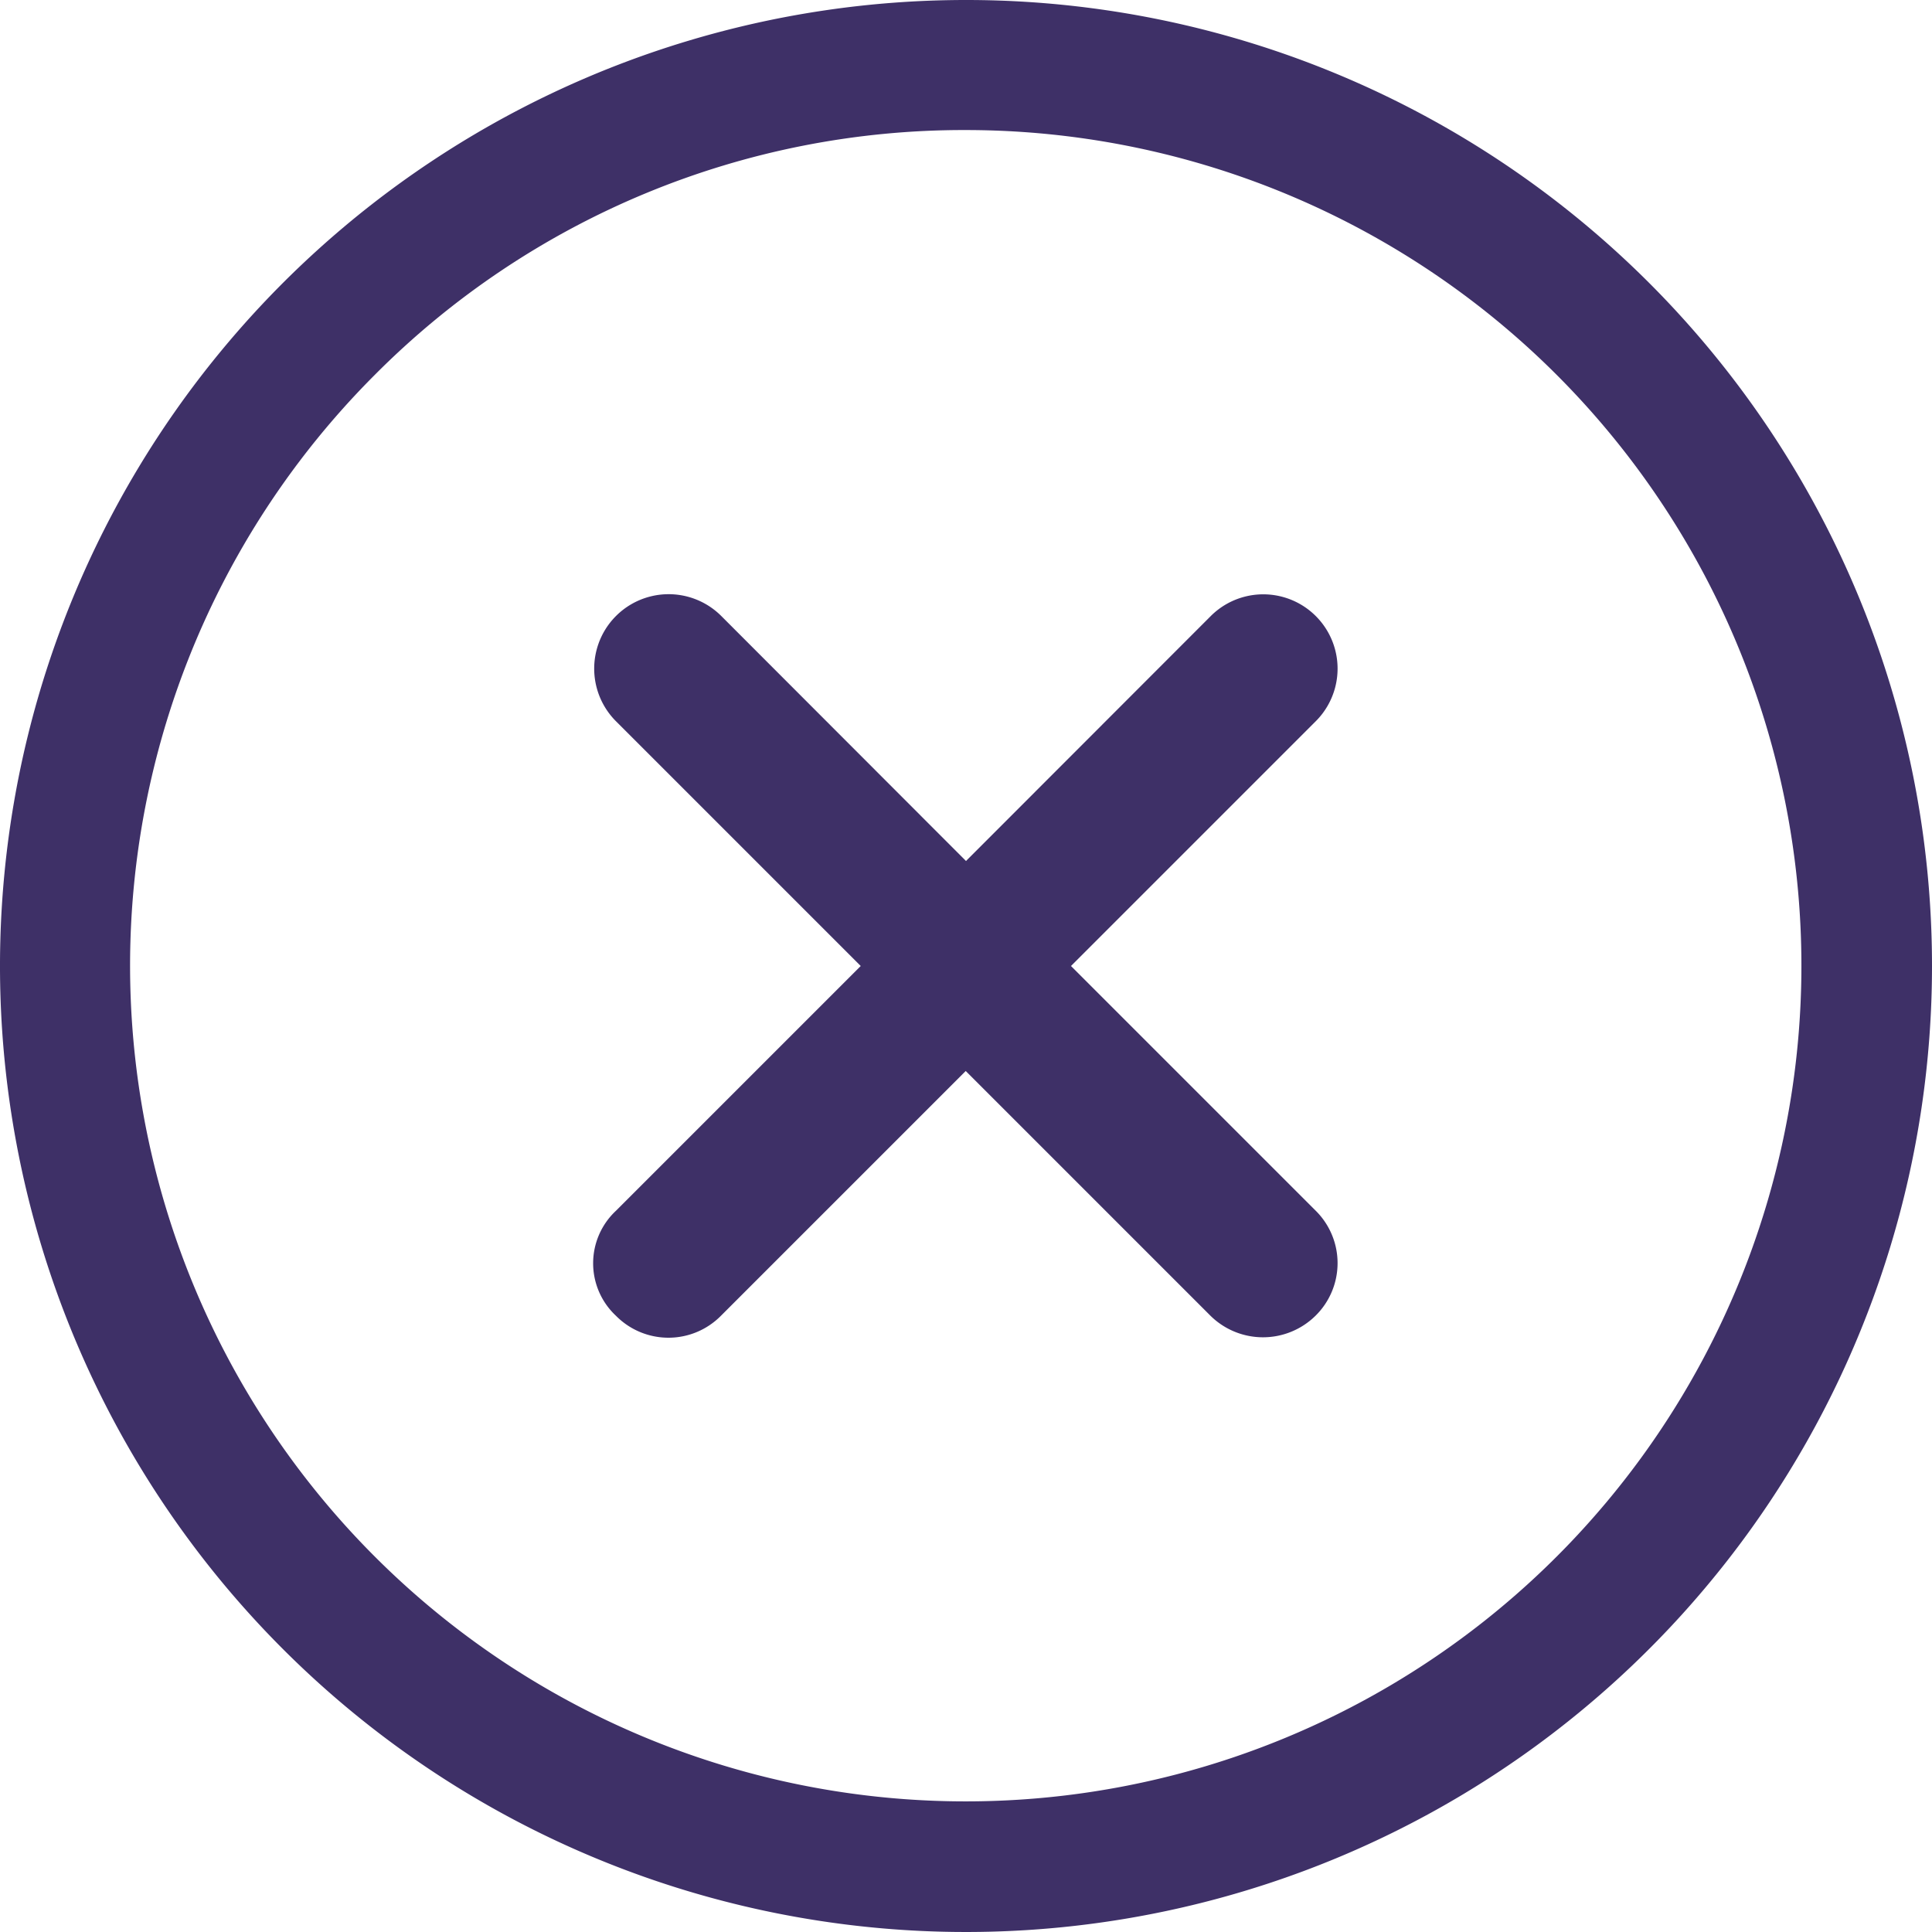
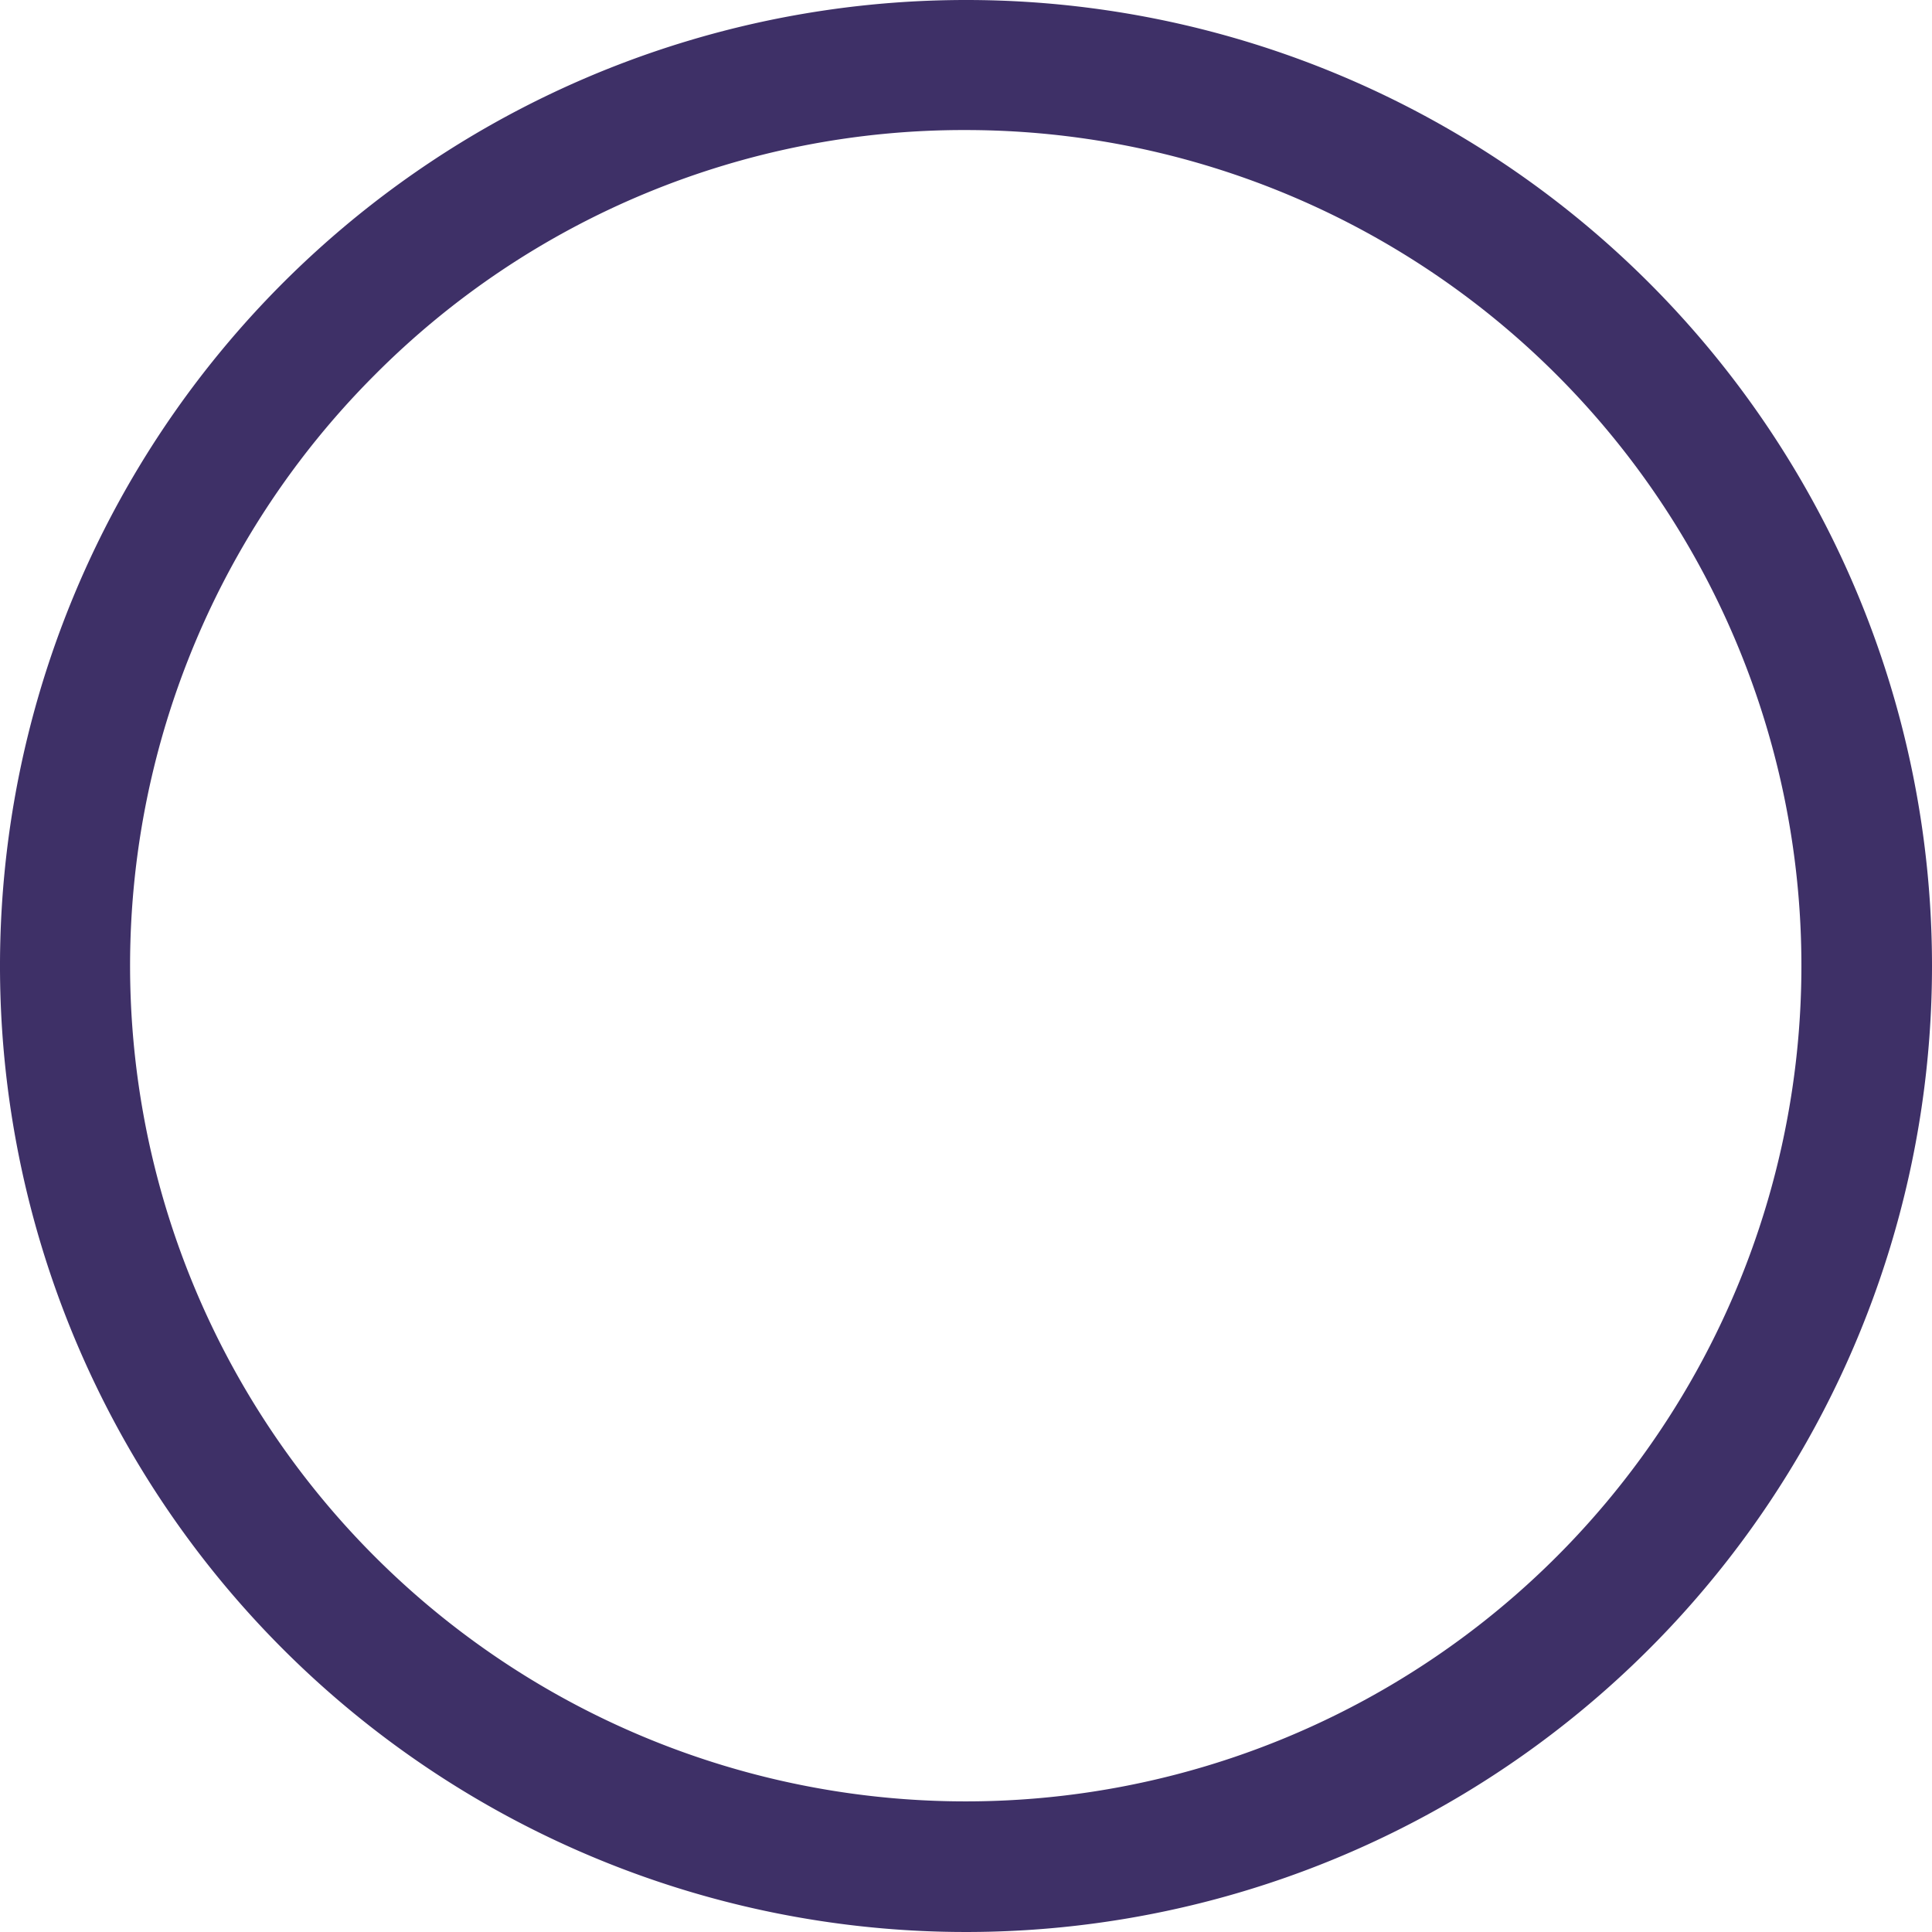
<svg xmlns="http://www.w3.org/2000/svg" width="20.664" height="20.664" viewBox="0 0 20.664 20.664">
  <g id="Icon_ionic-ios-close-circle-outline" data-name="Icon ionic-ios-close-circle-outline" transform="translate(-3.375 -3.375)">
-     <path id="Tracé_224" data-name="Tracé 224" d="M20.085,18.961l-2.618-2.618,2.618-2.618A.794.794,0,0,0,18.962,12.6L16.344,15.22,13.727,12.6A.794.794,0,0,0,12.6,13.725l2.618,2.618L12.6,18.961a.768.768,0,0,0,0,1.123.789.789,0,0,0,1.123,0l2.618-2.618,2.618,2.618a.8.8,0,0,0,1.123,0A.789.789,0,0,0,20.085,18.961Z" transform="translate(-2.637 -2.636)" fill="#3e3067" />
    <path id="Tracé_225" data-name="Tracé 225" d="M13.707,4.766A8.938,8.938,0,1,1,7.384,7.384a8.882,8.882,0,0,1,6.323-2.618m0-1.391A10.332,10.332,0,1,0,24.039,13.707,10.33,10.33,0,0,0,13.707,3.375Z" fill="#3e3067" />
  </g>
</svg>